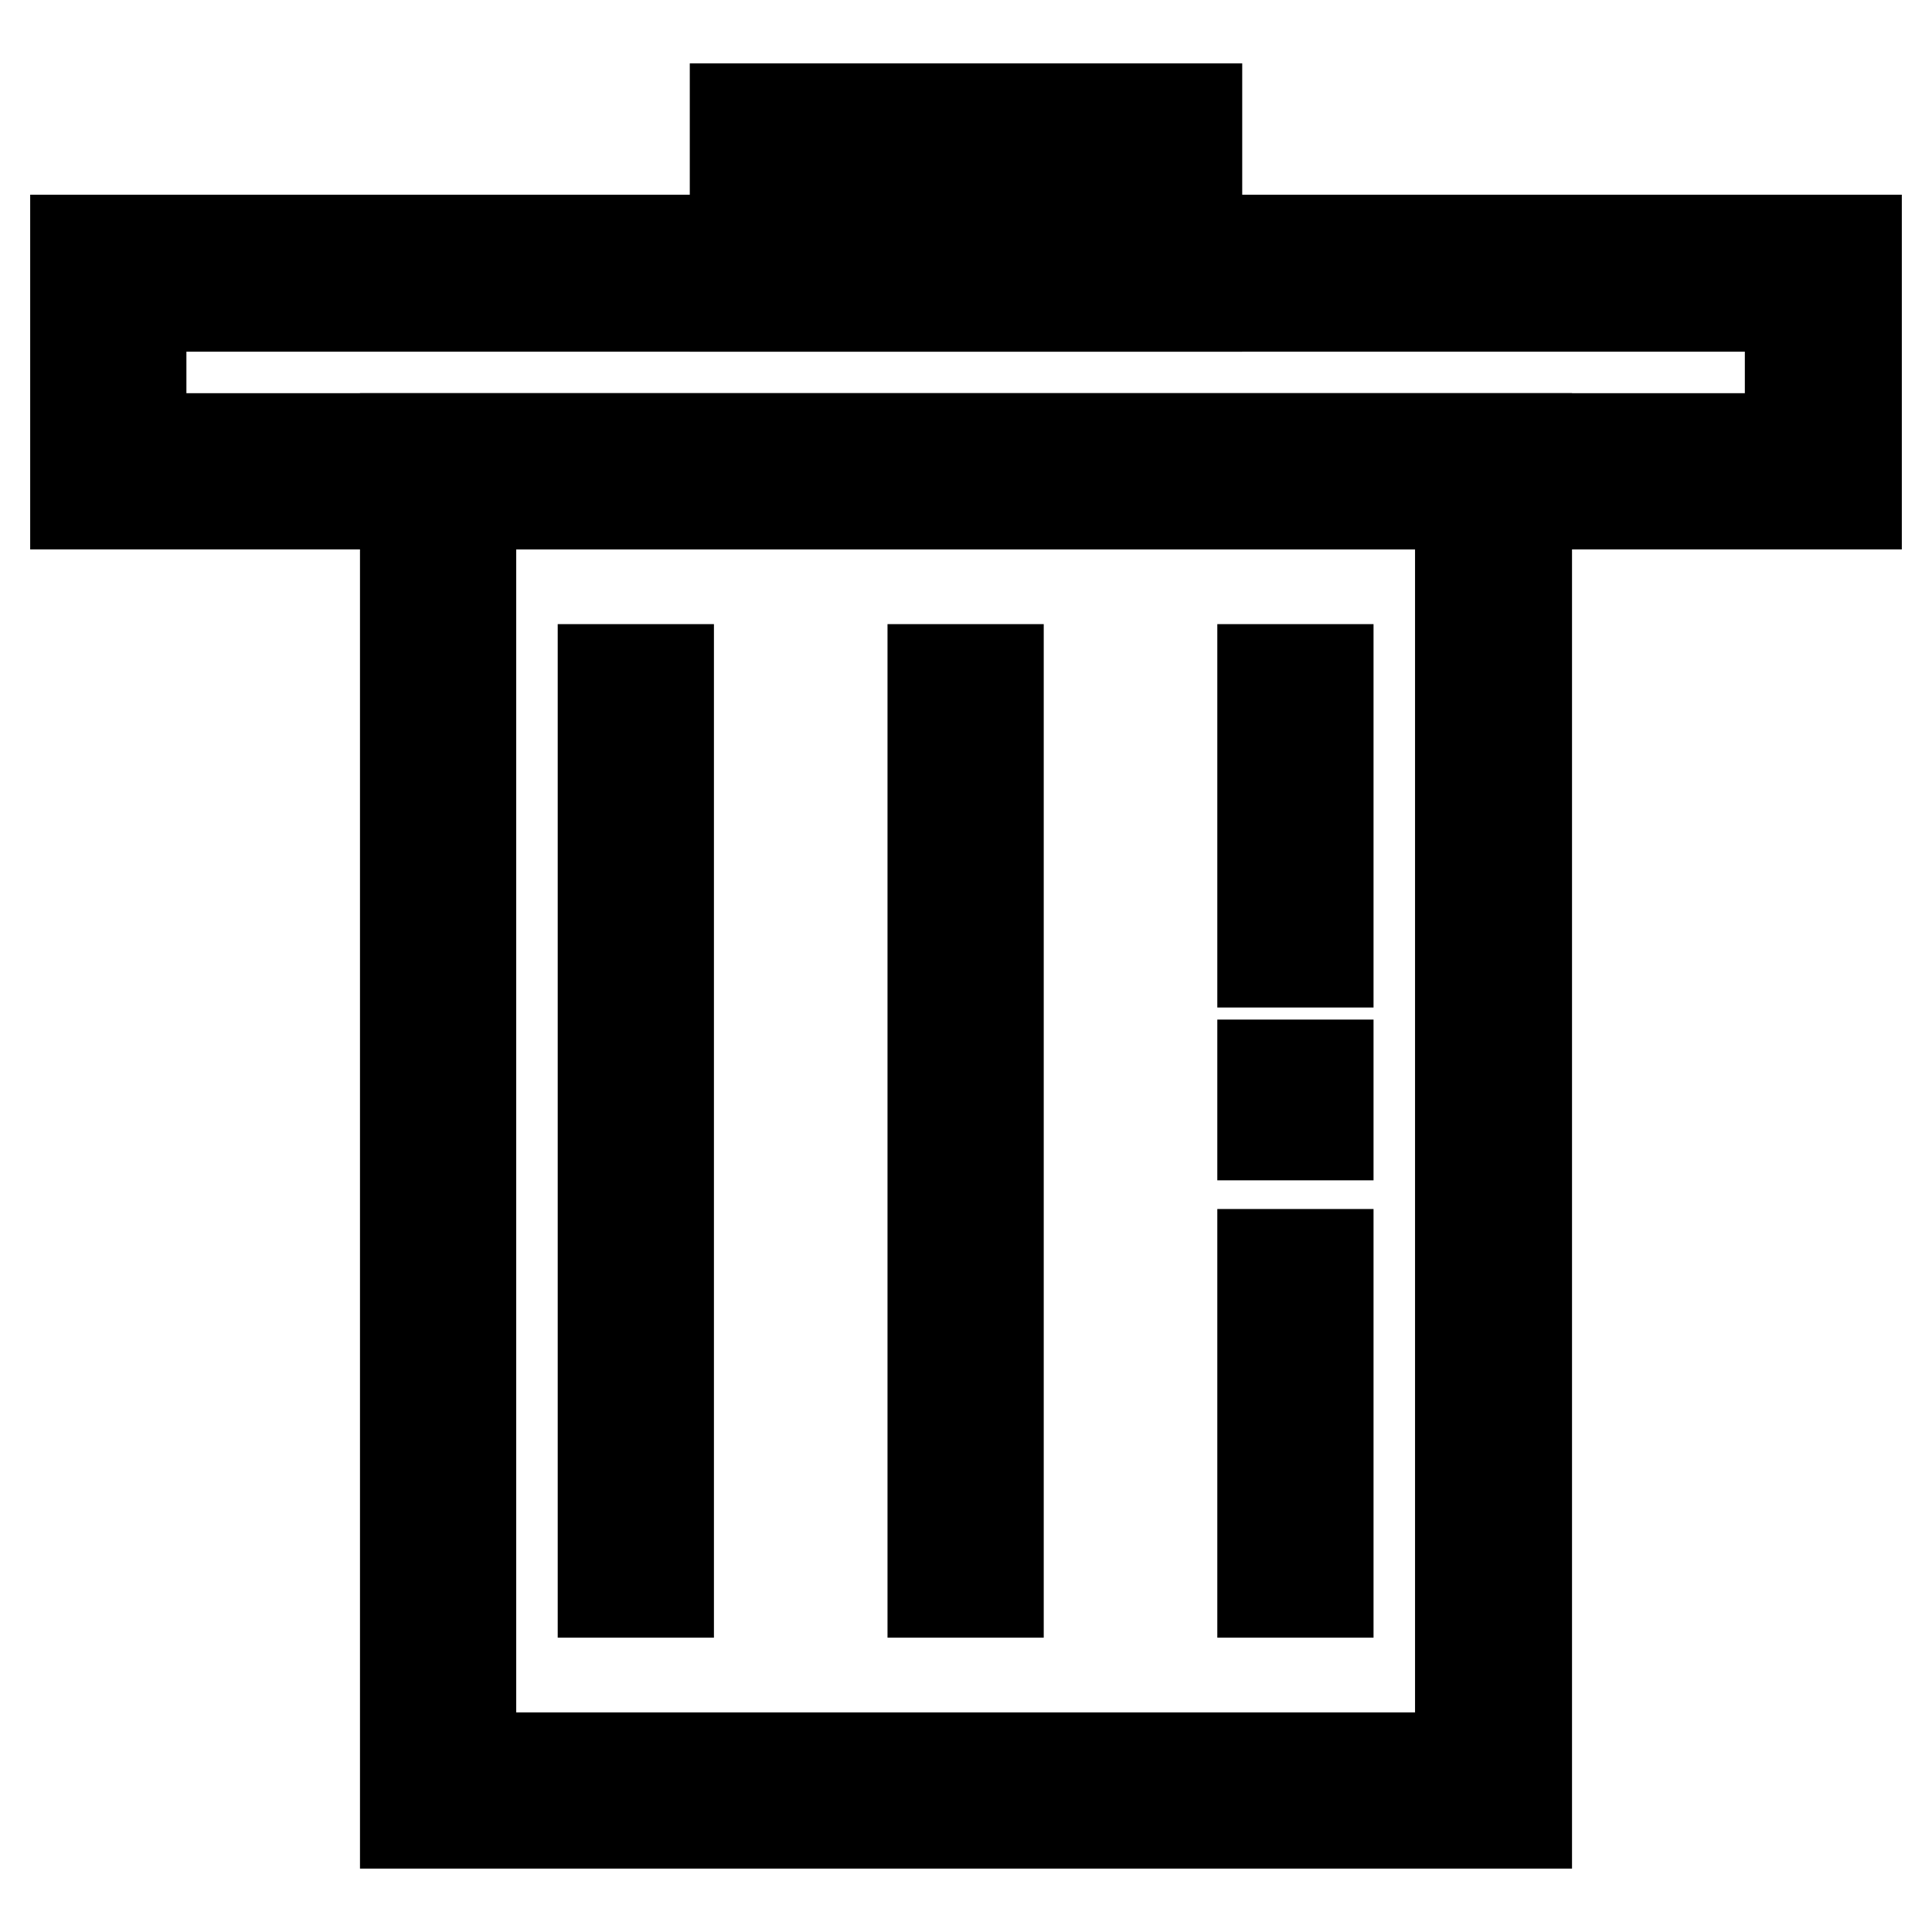
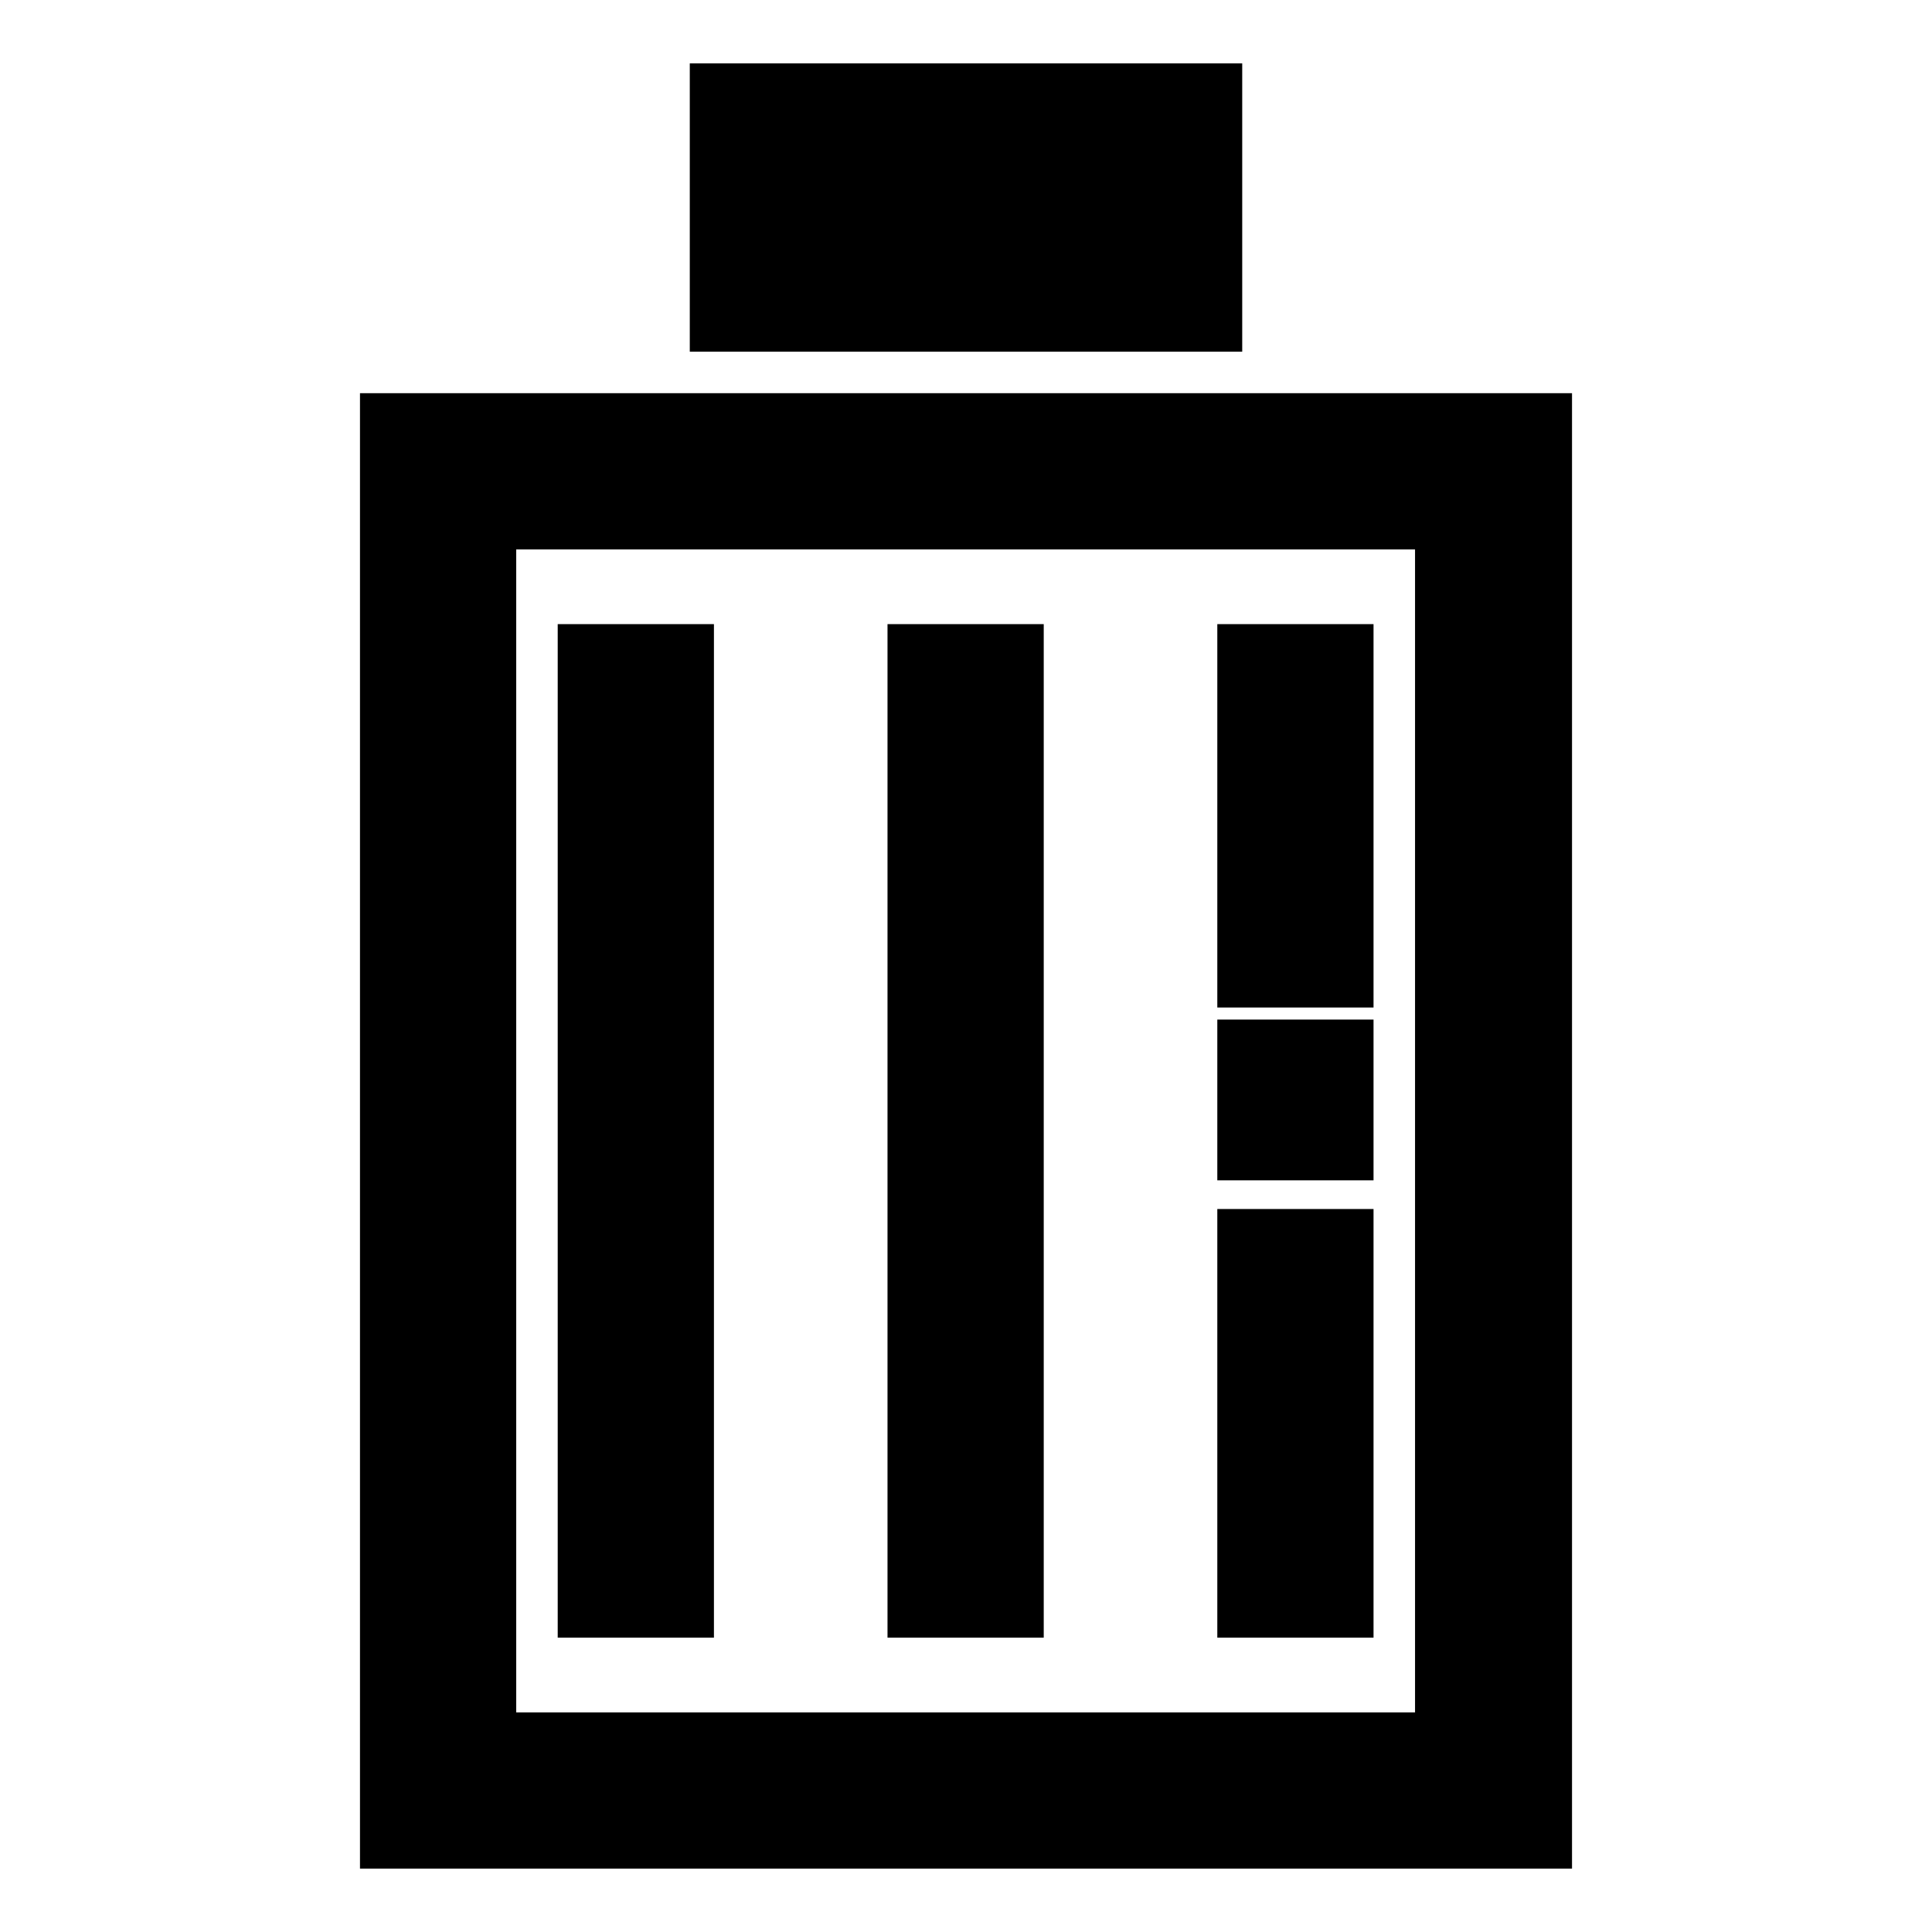
<svg xmlns="http://www.w3.org/2000/svg" version="1.1" x="0px" y="0px" viewBox="0 0 256 256" enable-background="new 0 0 256 256" xml:space="preserve">
  <g>
    <path stroke-width="12" fill-opacity="0" stroke="#000000" d="M202.3,241.6H53.7V58.1h148.6V241.6z M62.4,232.9h131.1V66.8H62.4V232.9z" />
-     <path stroke-width="12" fill-opacity="0" stroke="#000000" d="M246,66.8H10v-35h236V66.8z M18.7,58.1h218.5V40.6H18.7V58.1z" />
    <path stroke-width="12" fill-opacity="0" stroke="#000000" d="M158.6,40.6H97.4V14.4h61.2V40.6z M106.1,31.9h43.7v-8.7h-43.7V31.9z M79.9,206.1h8.7v4.9h-8.7V206.1z  M79.9,88.7h8.7v111.2h-8.7V88.7z M123.6,88.7h8.7v4.9h-8.7V88.7z M123.6,99.8h8.7V211h-8.7V99.8z M167.3,166.2h8.7V211h-8.7V166.2 z M167.3,141.1h8.7v9.3h-8.7V141.1z M167.3,88.7h8.7v38.8h-8.7V88.7z" />
  </g>
</svg>